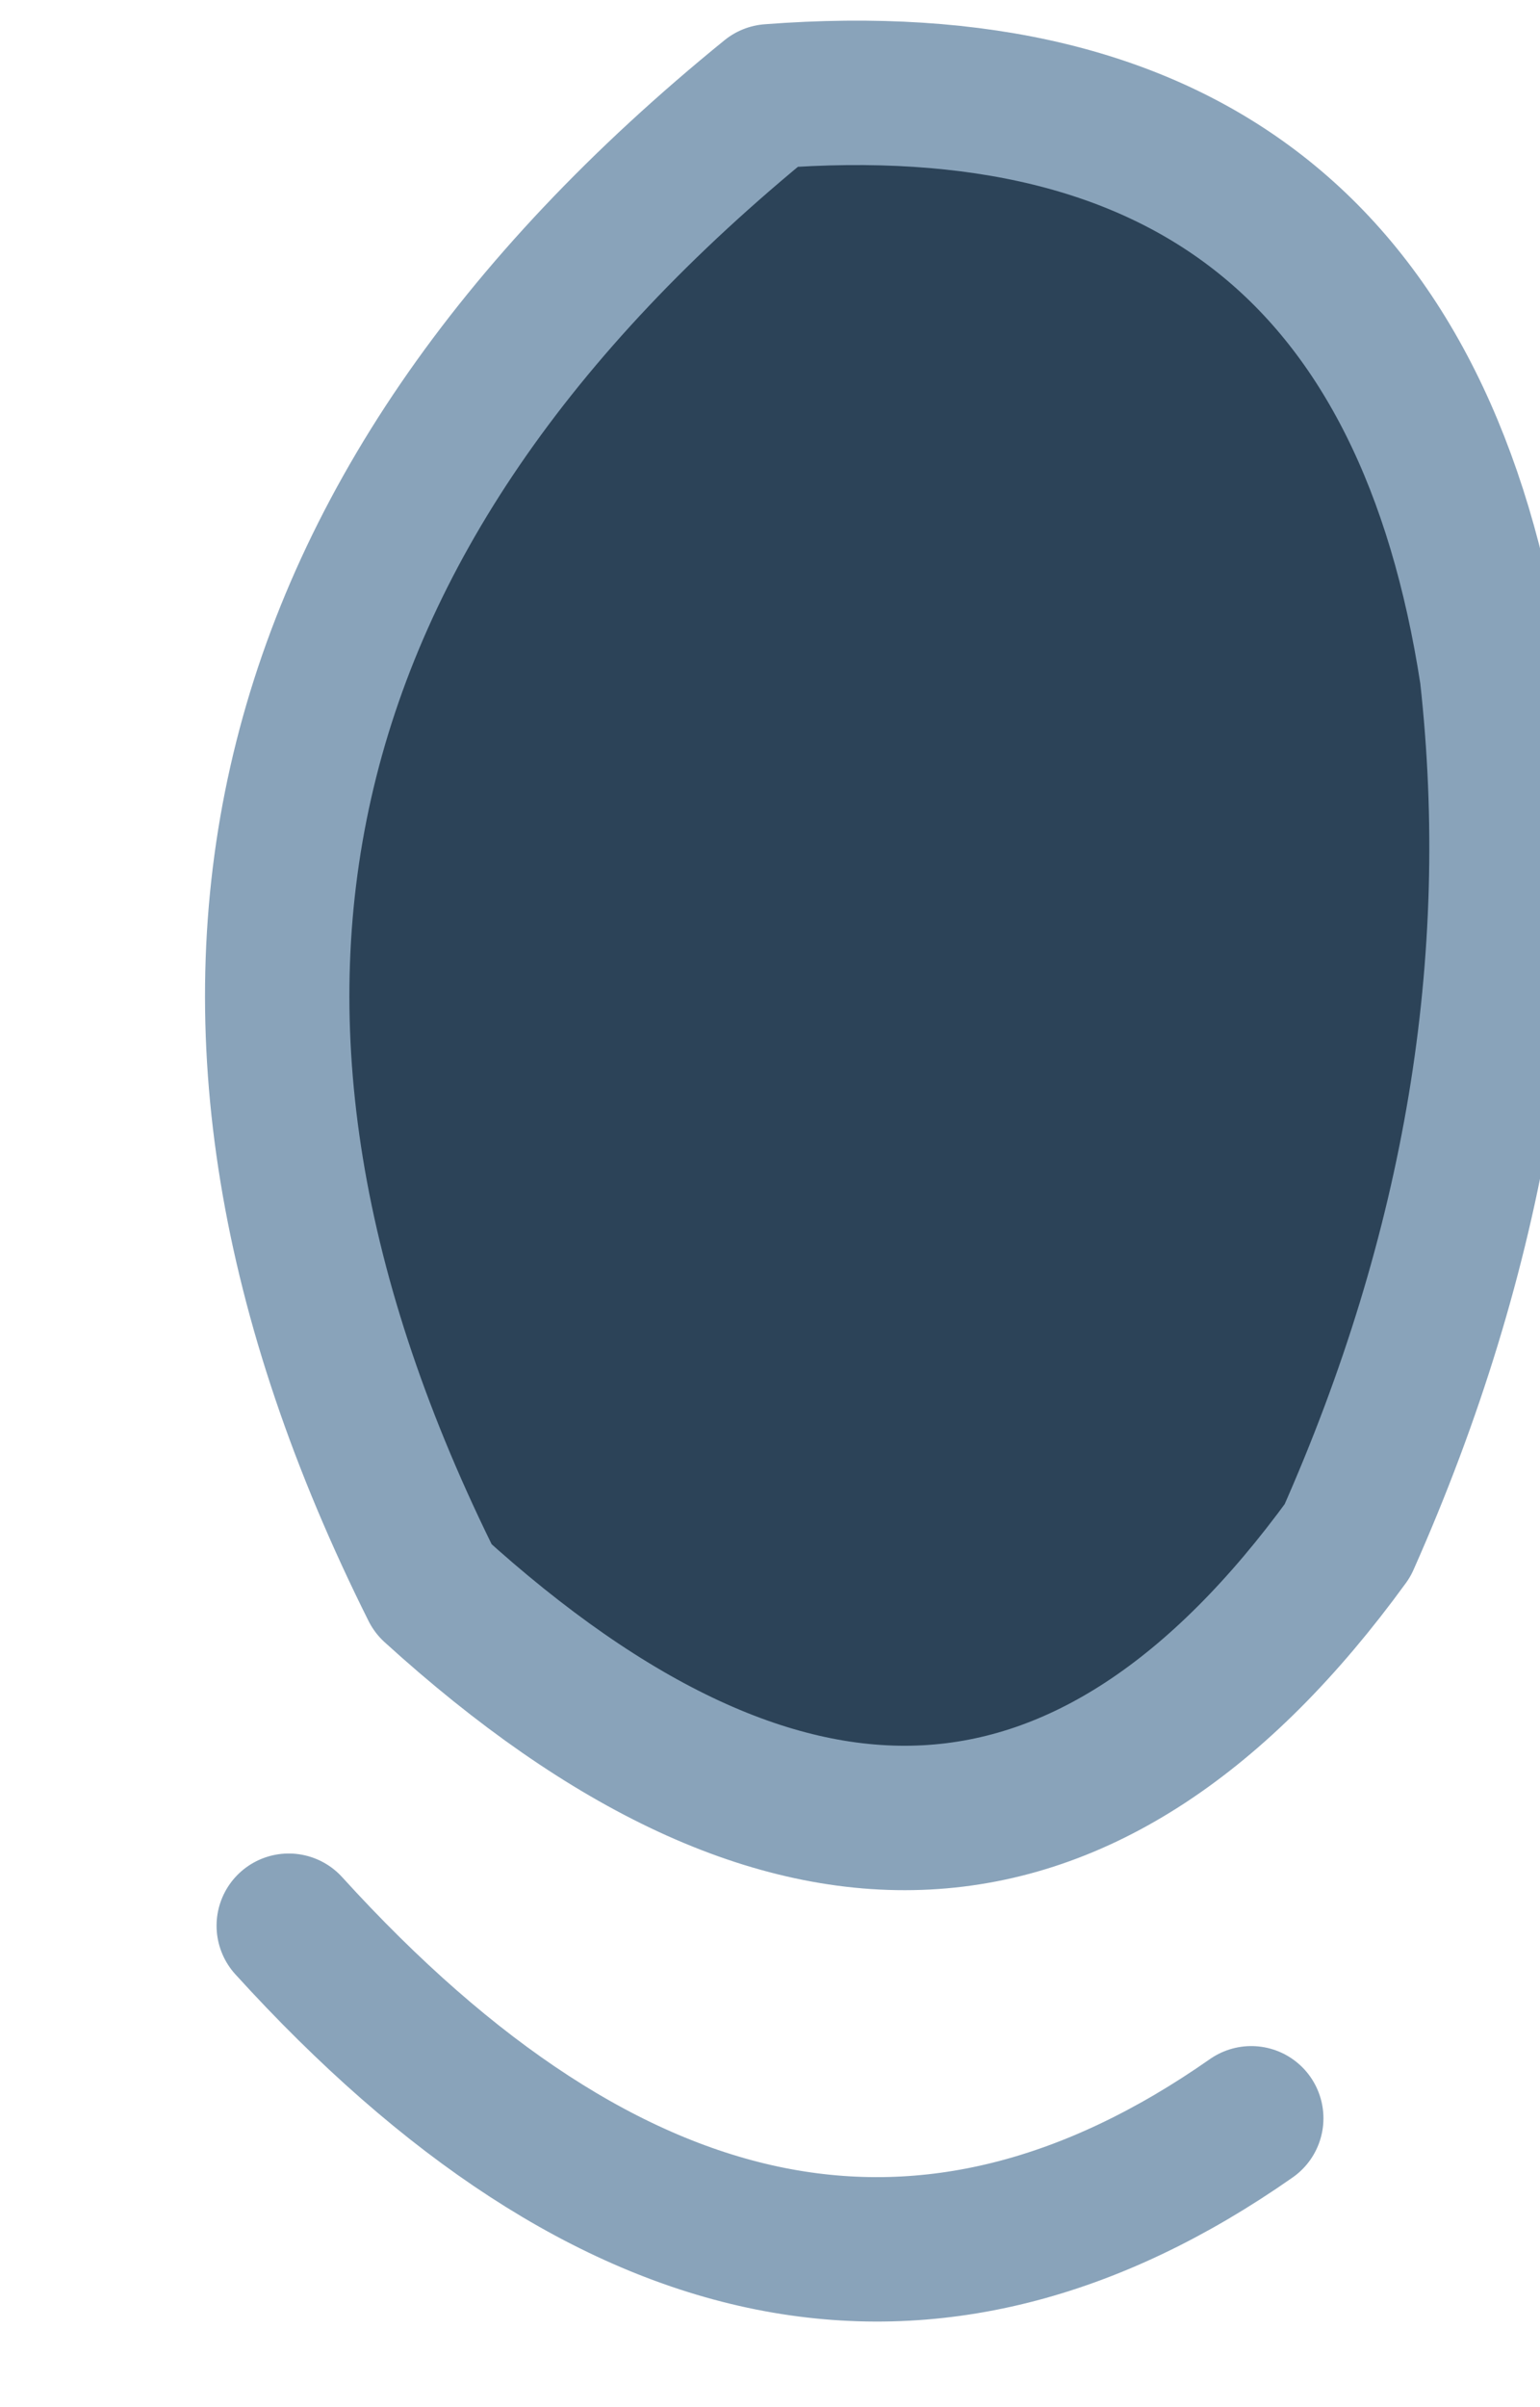
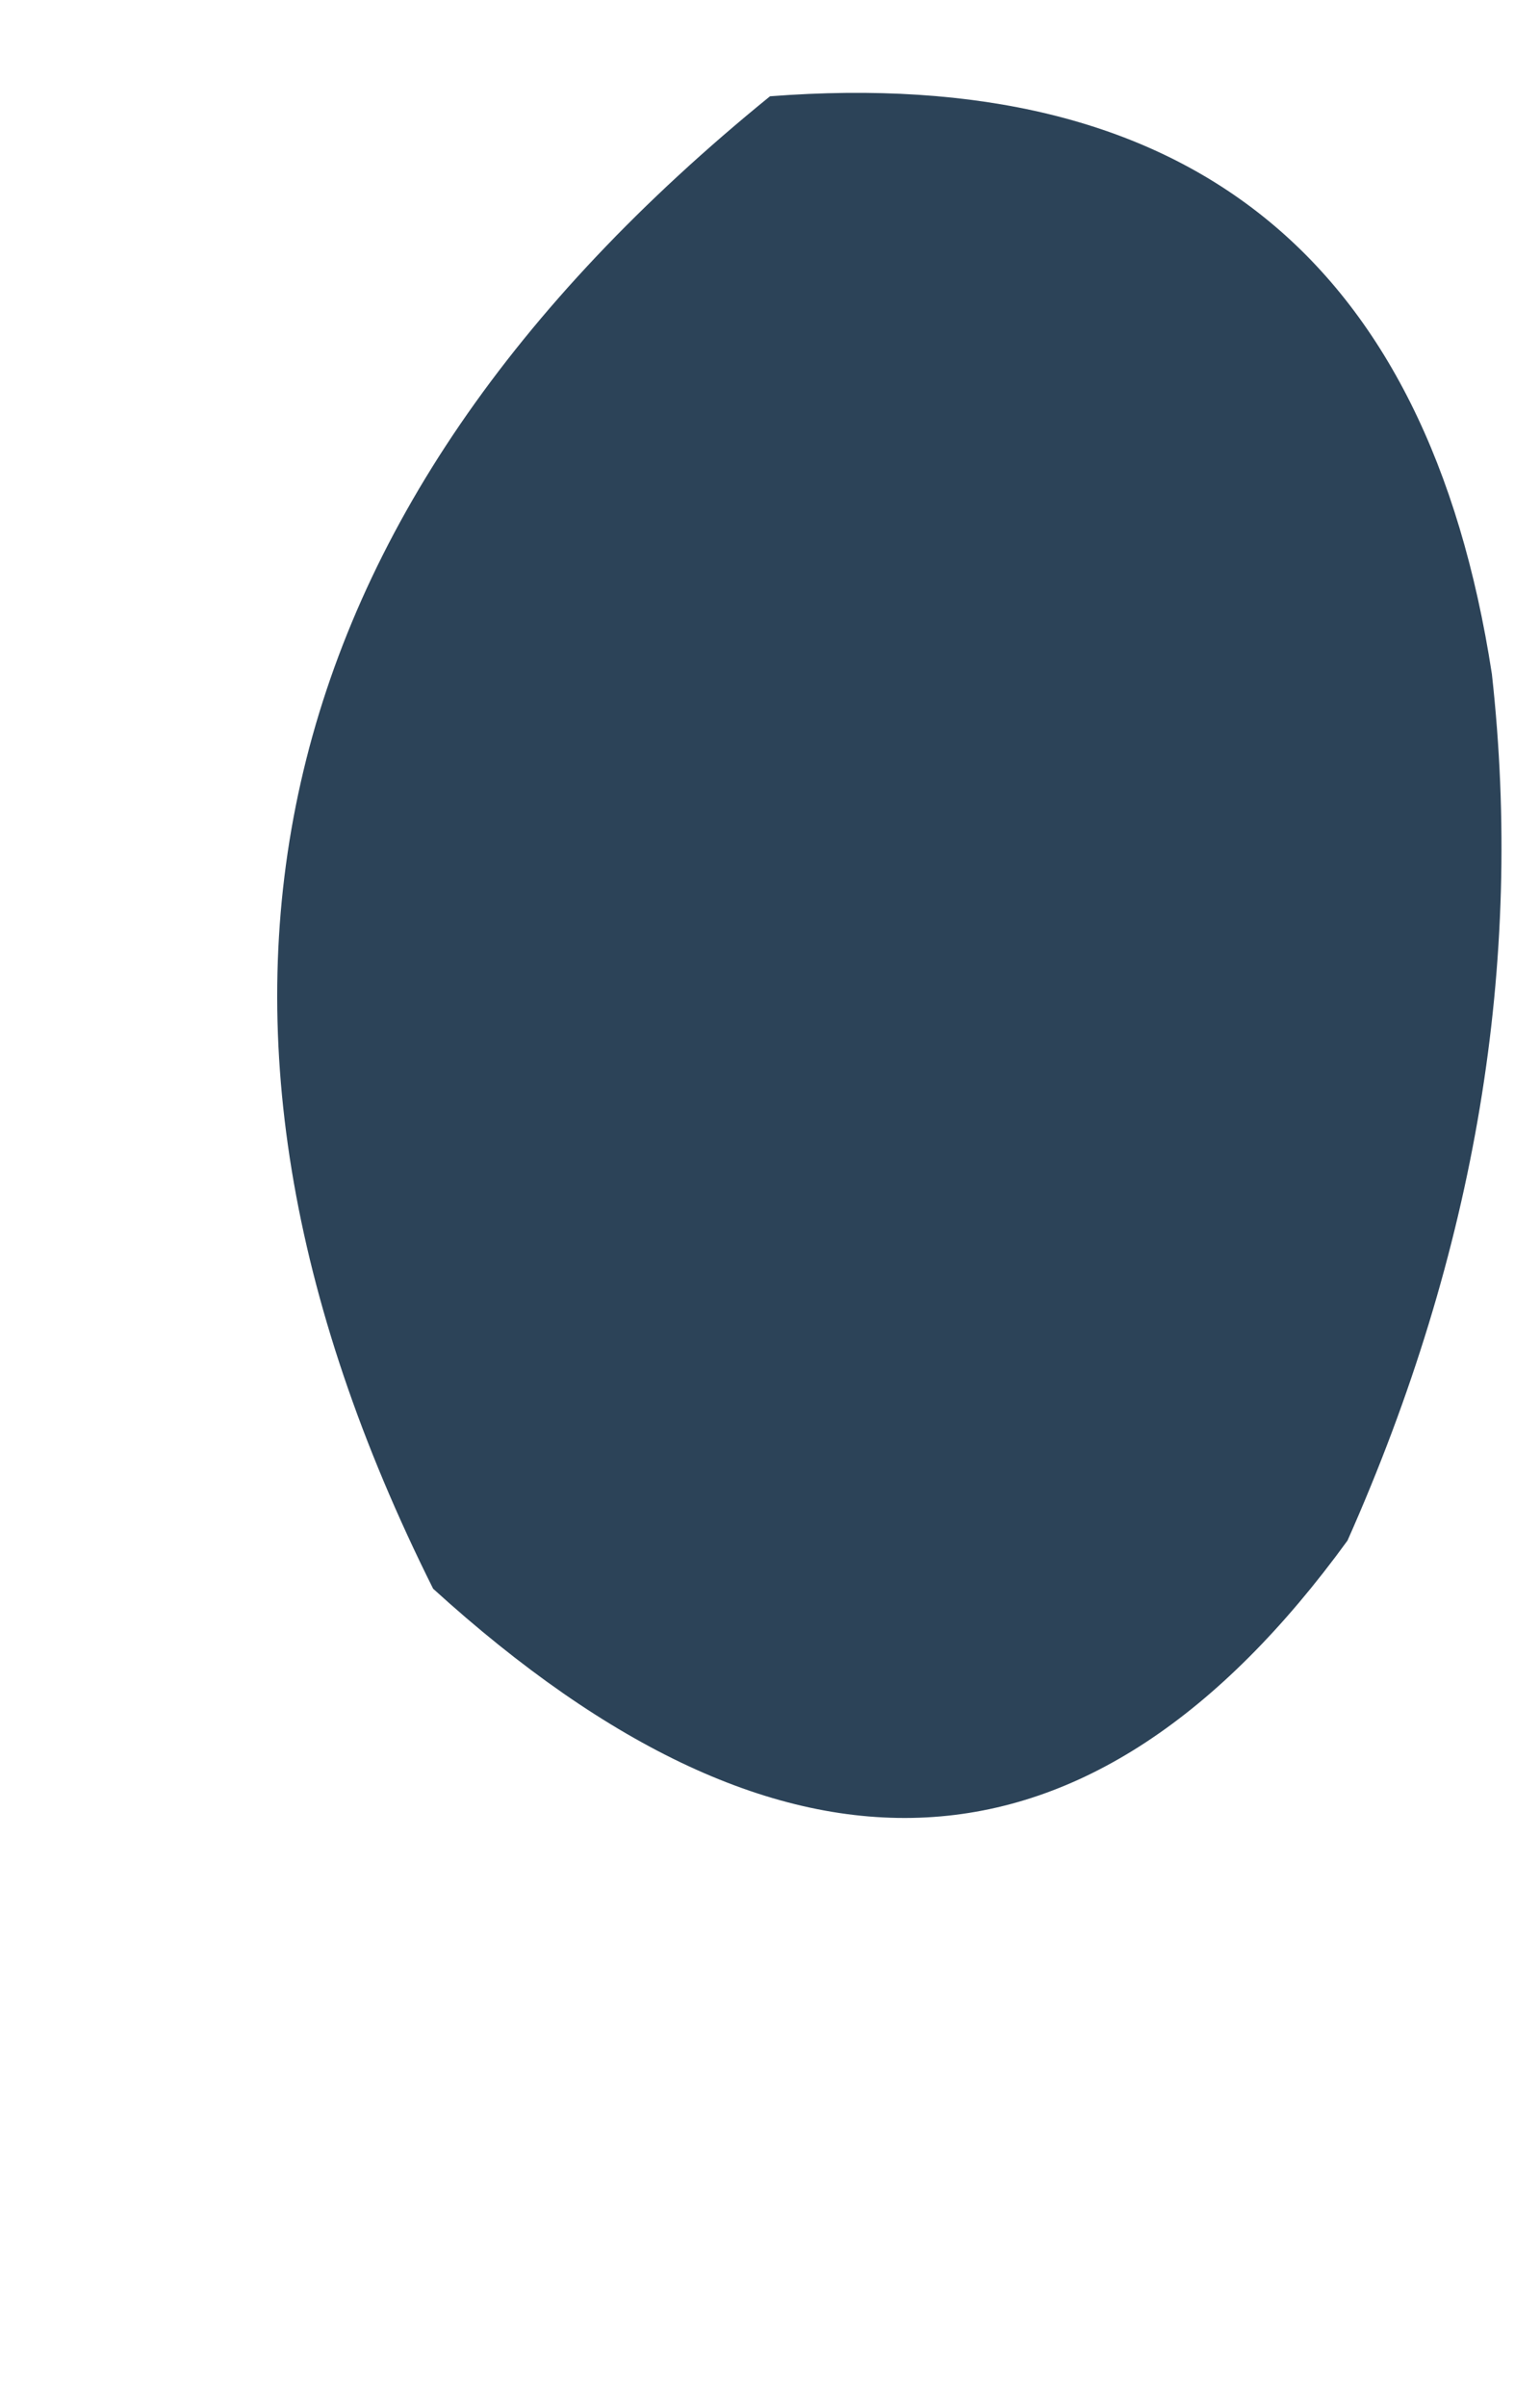
<svg xmlns="http://www.w3.org/2000/svg" height="2.5px" width="1.6px">
  <g transform="matrix(1.0, 0.0, 0.0, 1.0, 1.25, 1.0)">
    <path d="M0.3 -0.3 Q0.35 0.15 0.15 0.6 -0.25 1.15 -0.8 0.65 -1.25 -0.25 -0.45 -0.9 0.2 -0.95 0.3 -0.3" fill="#2c4358" fill-rule="evenodd" stroke="none" />
-     <path d="M0.3 -0.3 Q0.2 -0.95 -0.45 -0.9 -1.25 -0.25 -0.8 0.65 -0.25 1.15 0.15 0.6 0.35 0.15 0.3 -0.3 M-0.95 1.0 Q-0.45 1.55 0.05 1.2" fill="none" stroke="#89a3ba" stroke-linecap="round" stroke-linejoin="round" stroke-width="0.15" />
  </g>
</svg>